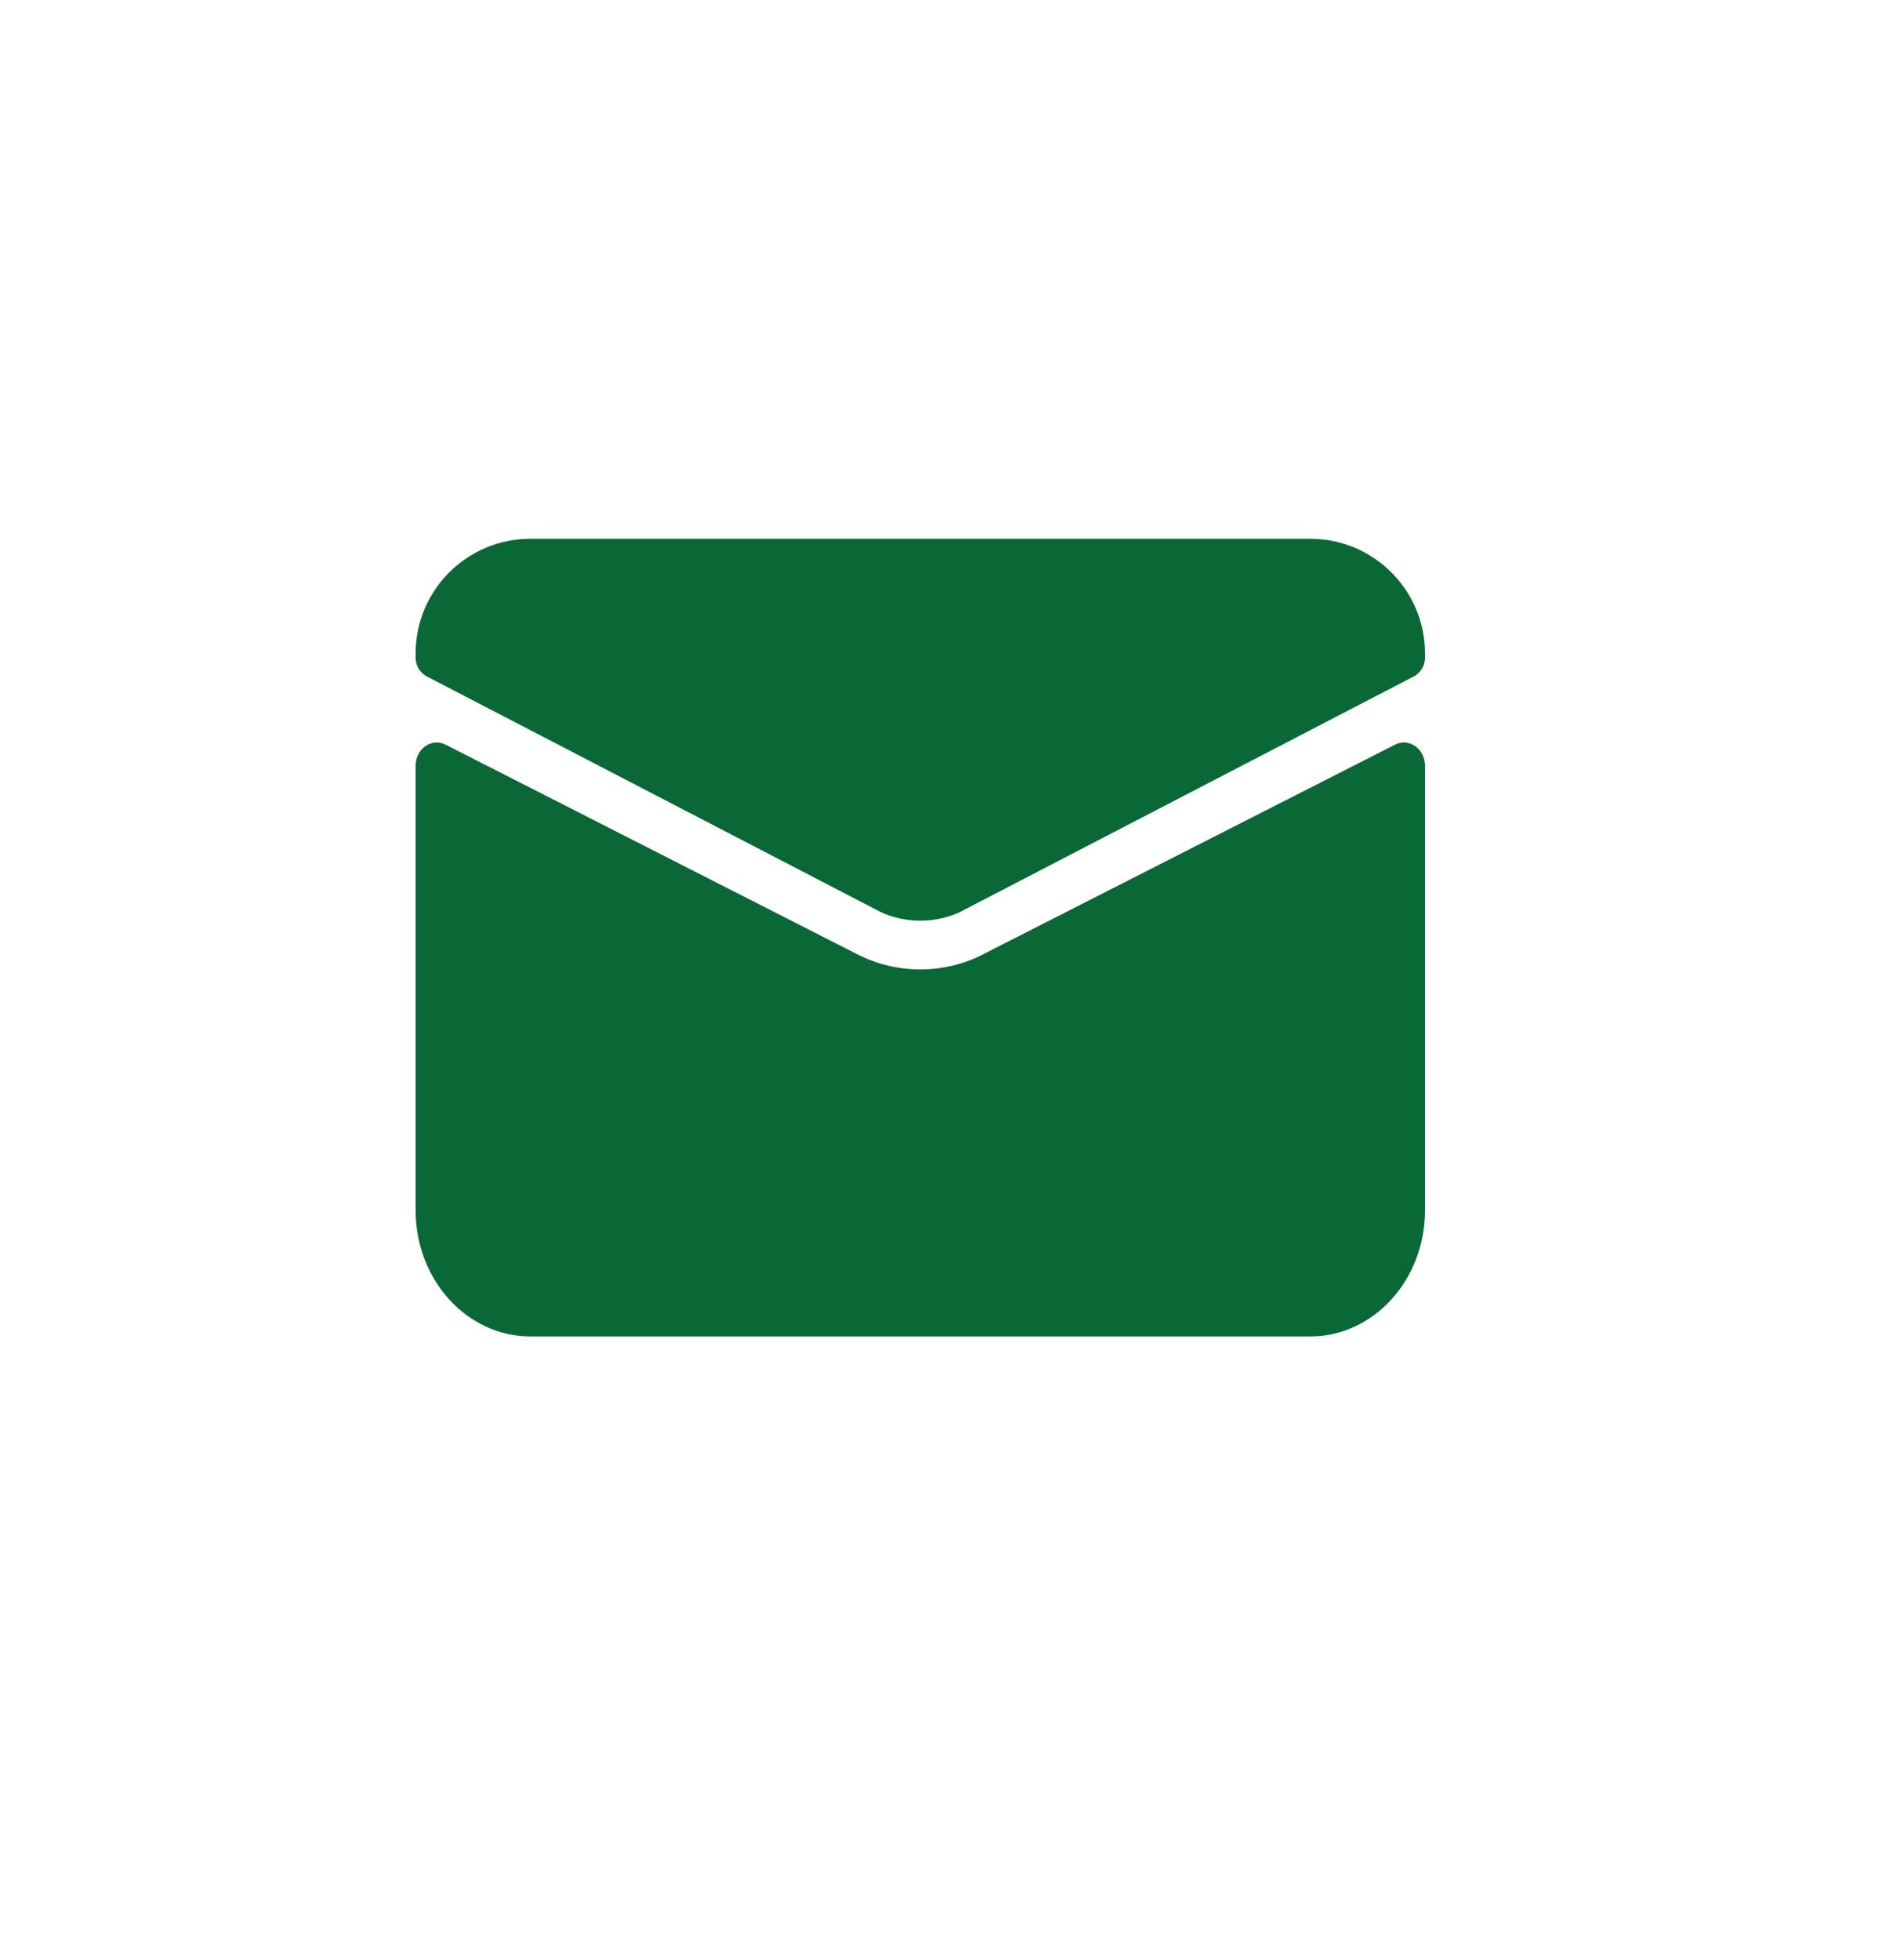
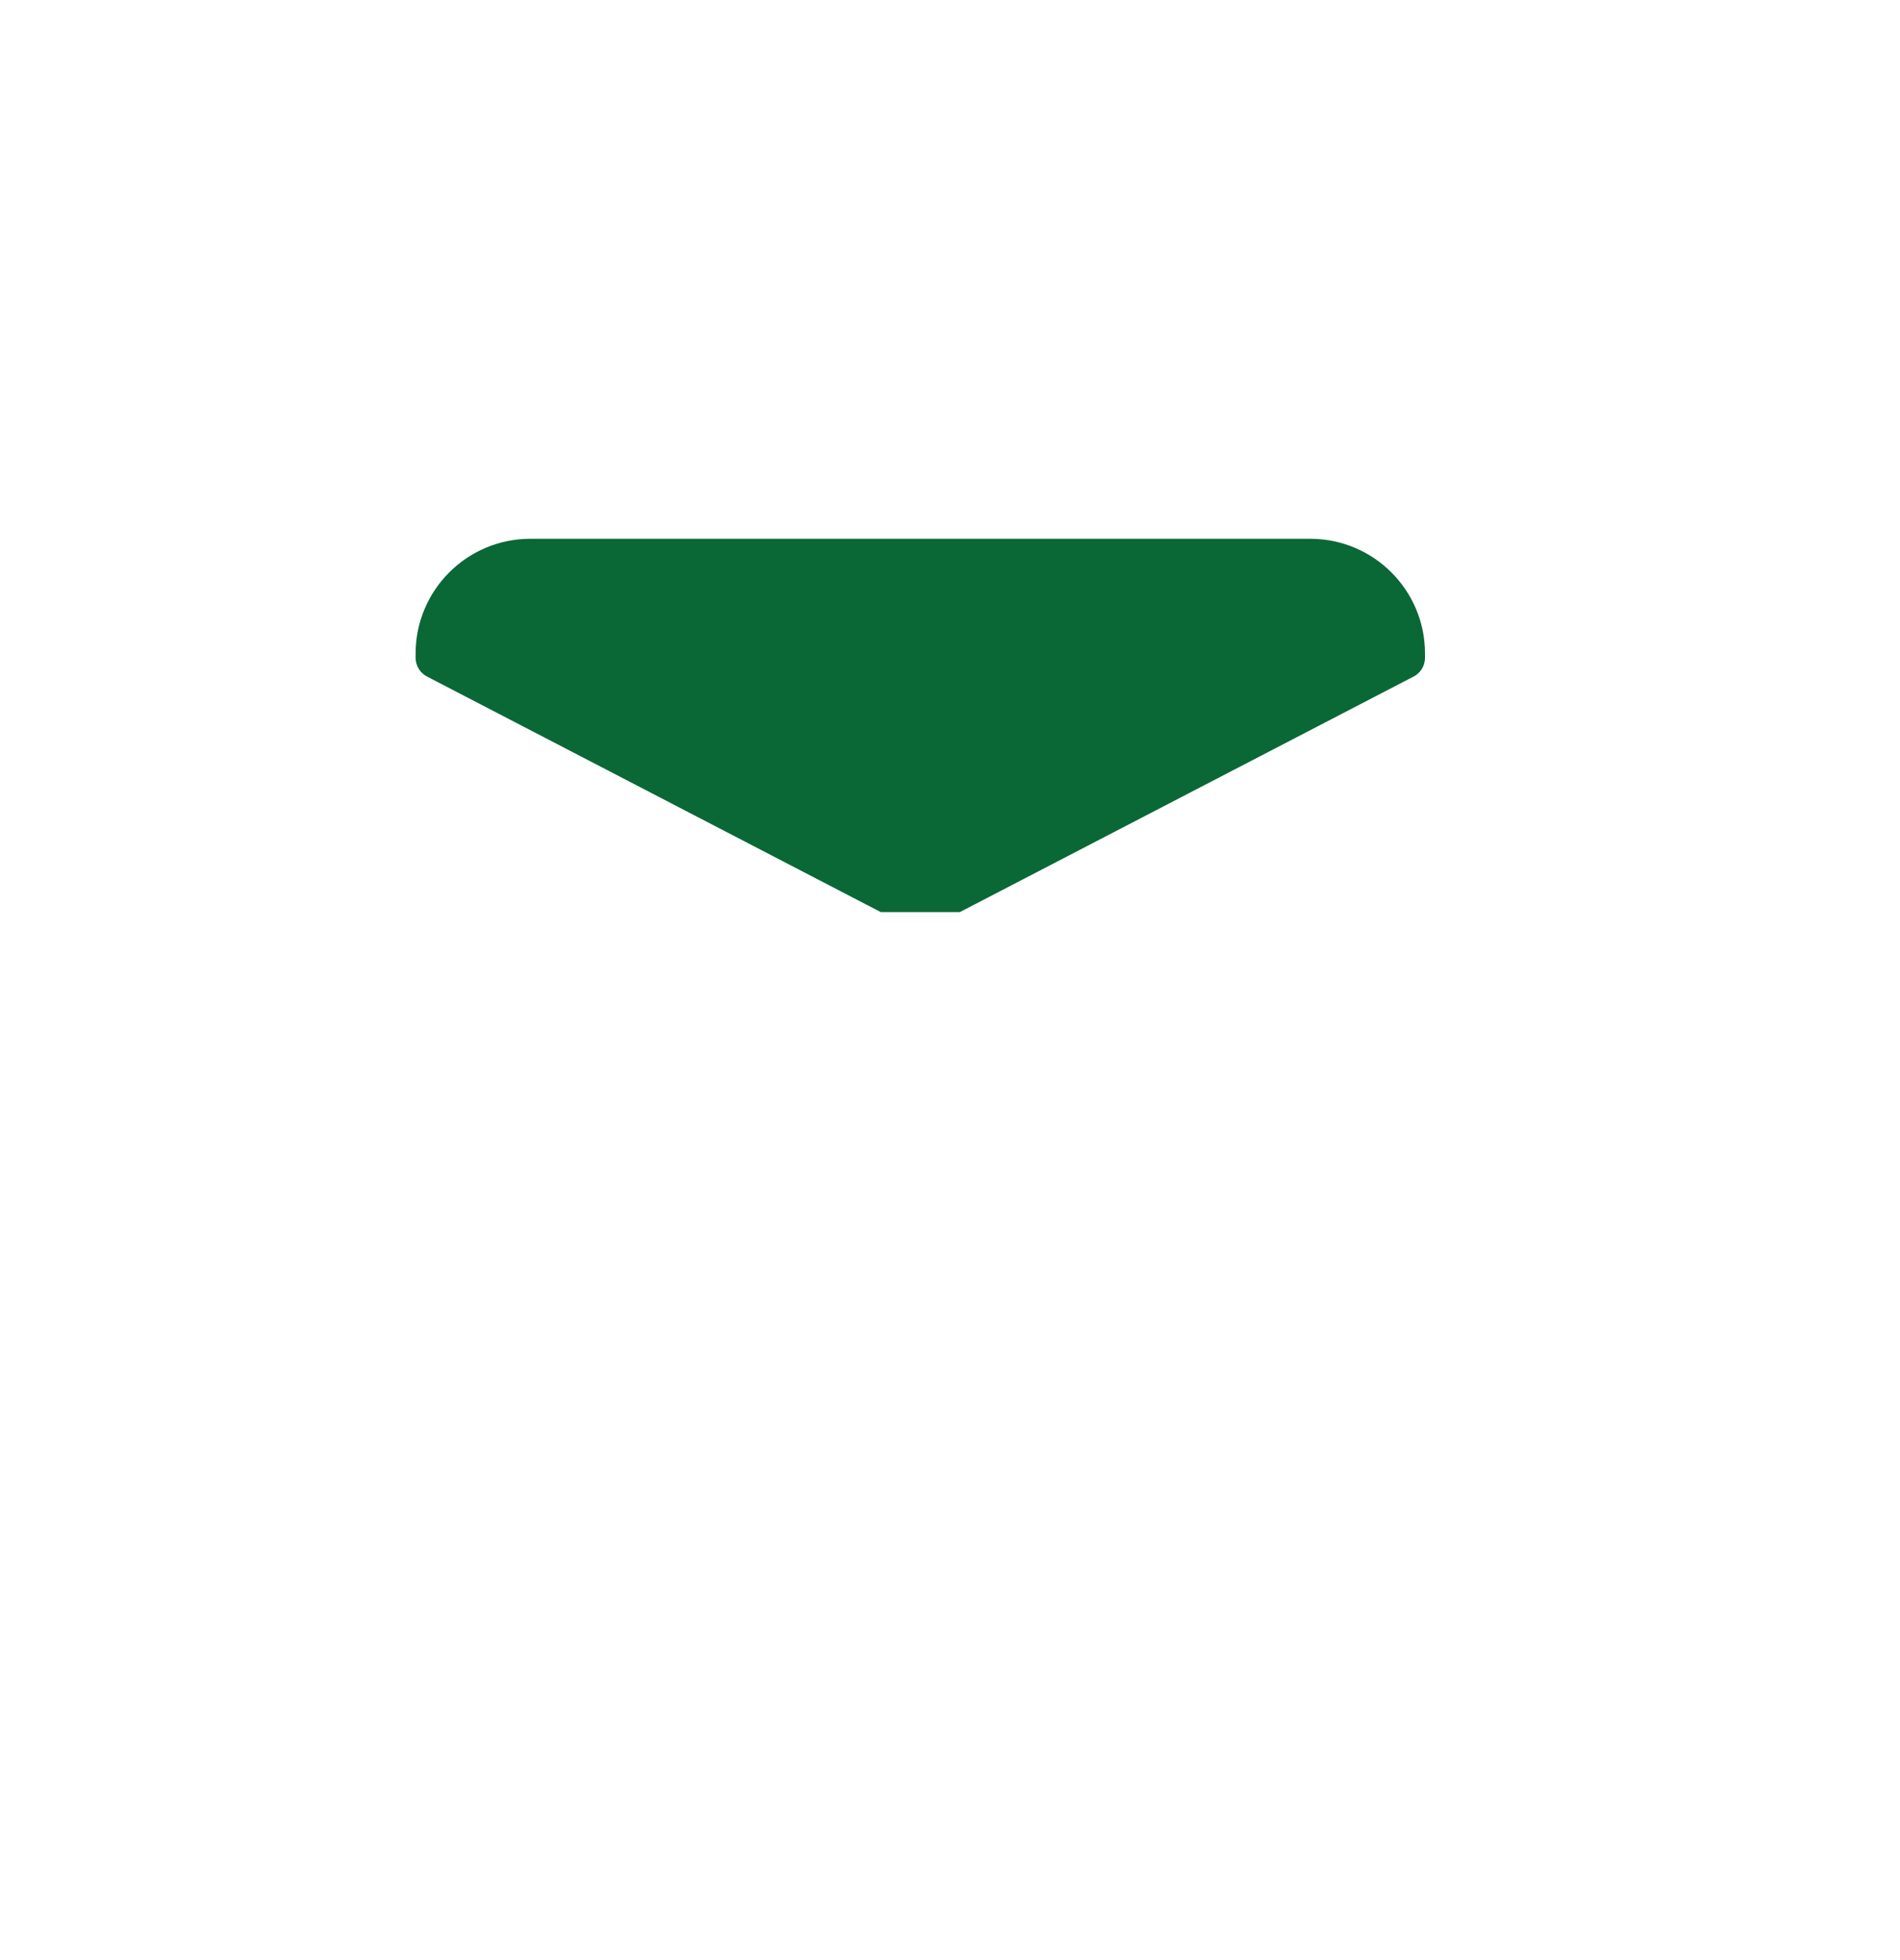
<svg xmlns="http://www.w3.org/2000/svg" width="32" height="33" viewBox="0 0 32 33" fill="none">
-   <path d="M16.558 16.067C16.227 16.236 15.864 16.321 15.499 16.321C15.133 16.321 14.773 16.236 14.44 16.067L7.505 12.537C7.27 12.417 7 12.606 7 12.892V20.378C7 21.549 7.866 22.5 8.932 22.5H22.068C23.134 22.5 24 21.549 24 20.378V12.892C24 12.606 23.73 12.417 23.495 12.537L16.56 16.065L16.558 16.067Z" fill="#0A6836" />
-   <path d="M16.166 15.356L23.793 11.398C23.919 11.34 24 11.214 24 11.075V11.001C24 9.936 23.134 9.071 22.068 9.071H8.932C7.866 9.071 7 9.936 7 11.001V11.075C7 11.214 7.081 11.34 7.207 11.398L14.834 15.356C15.251 15.549 15.749 15.549 16.168 15.356H16.166Z" fill="#0A6836" />
+   <path d="M16.166 15.356L23.793 11.398C23.919 11.34 24 11.214 24 11.075V11.001C24 9.936 23.134 9.071 22.068 9.071H8.932C7.866 9.071 7 9.936 7 11.001V11.075C7 11.214 7.081 11.34 7.207 11.398L14.834 15.356H16.166Z" fill="#0A6836" />
</svg>